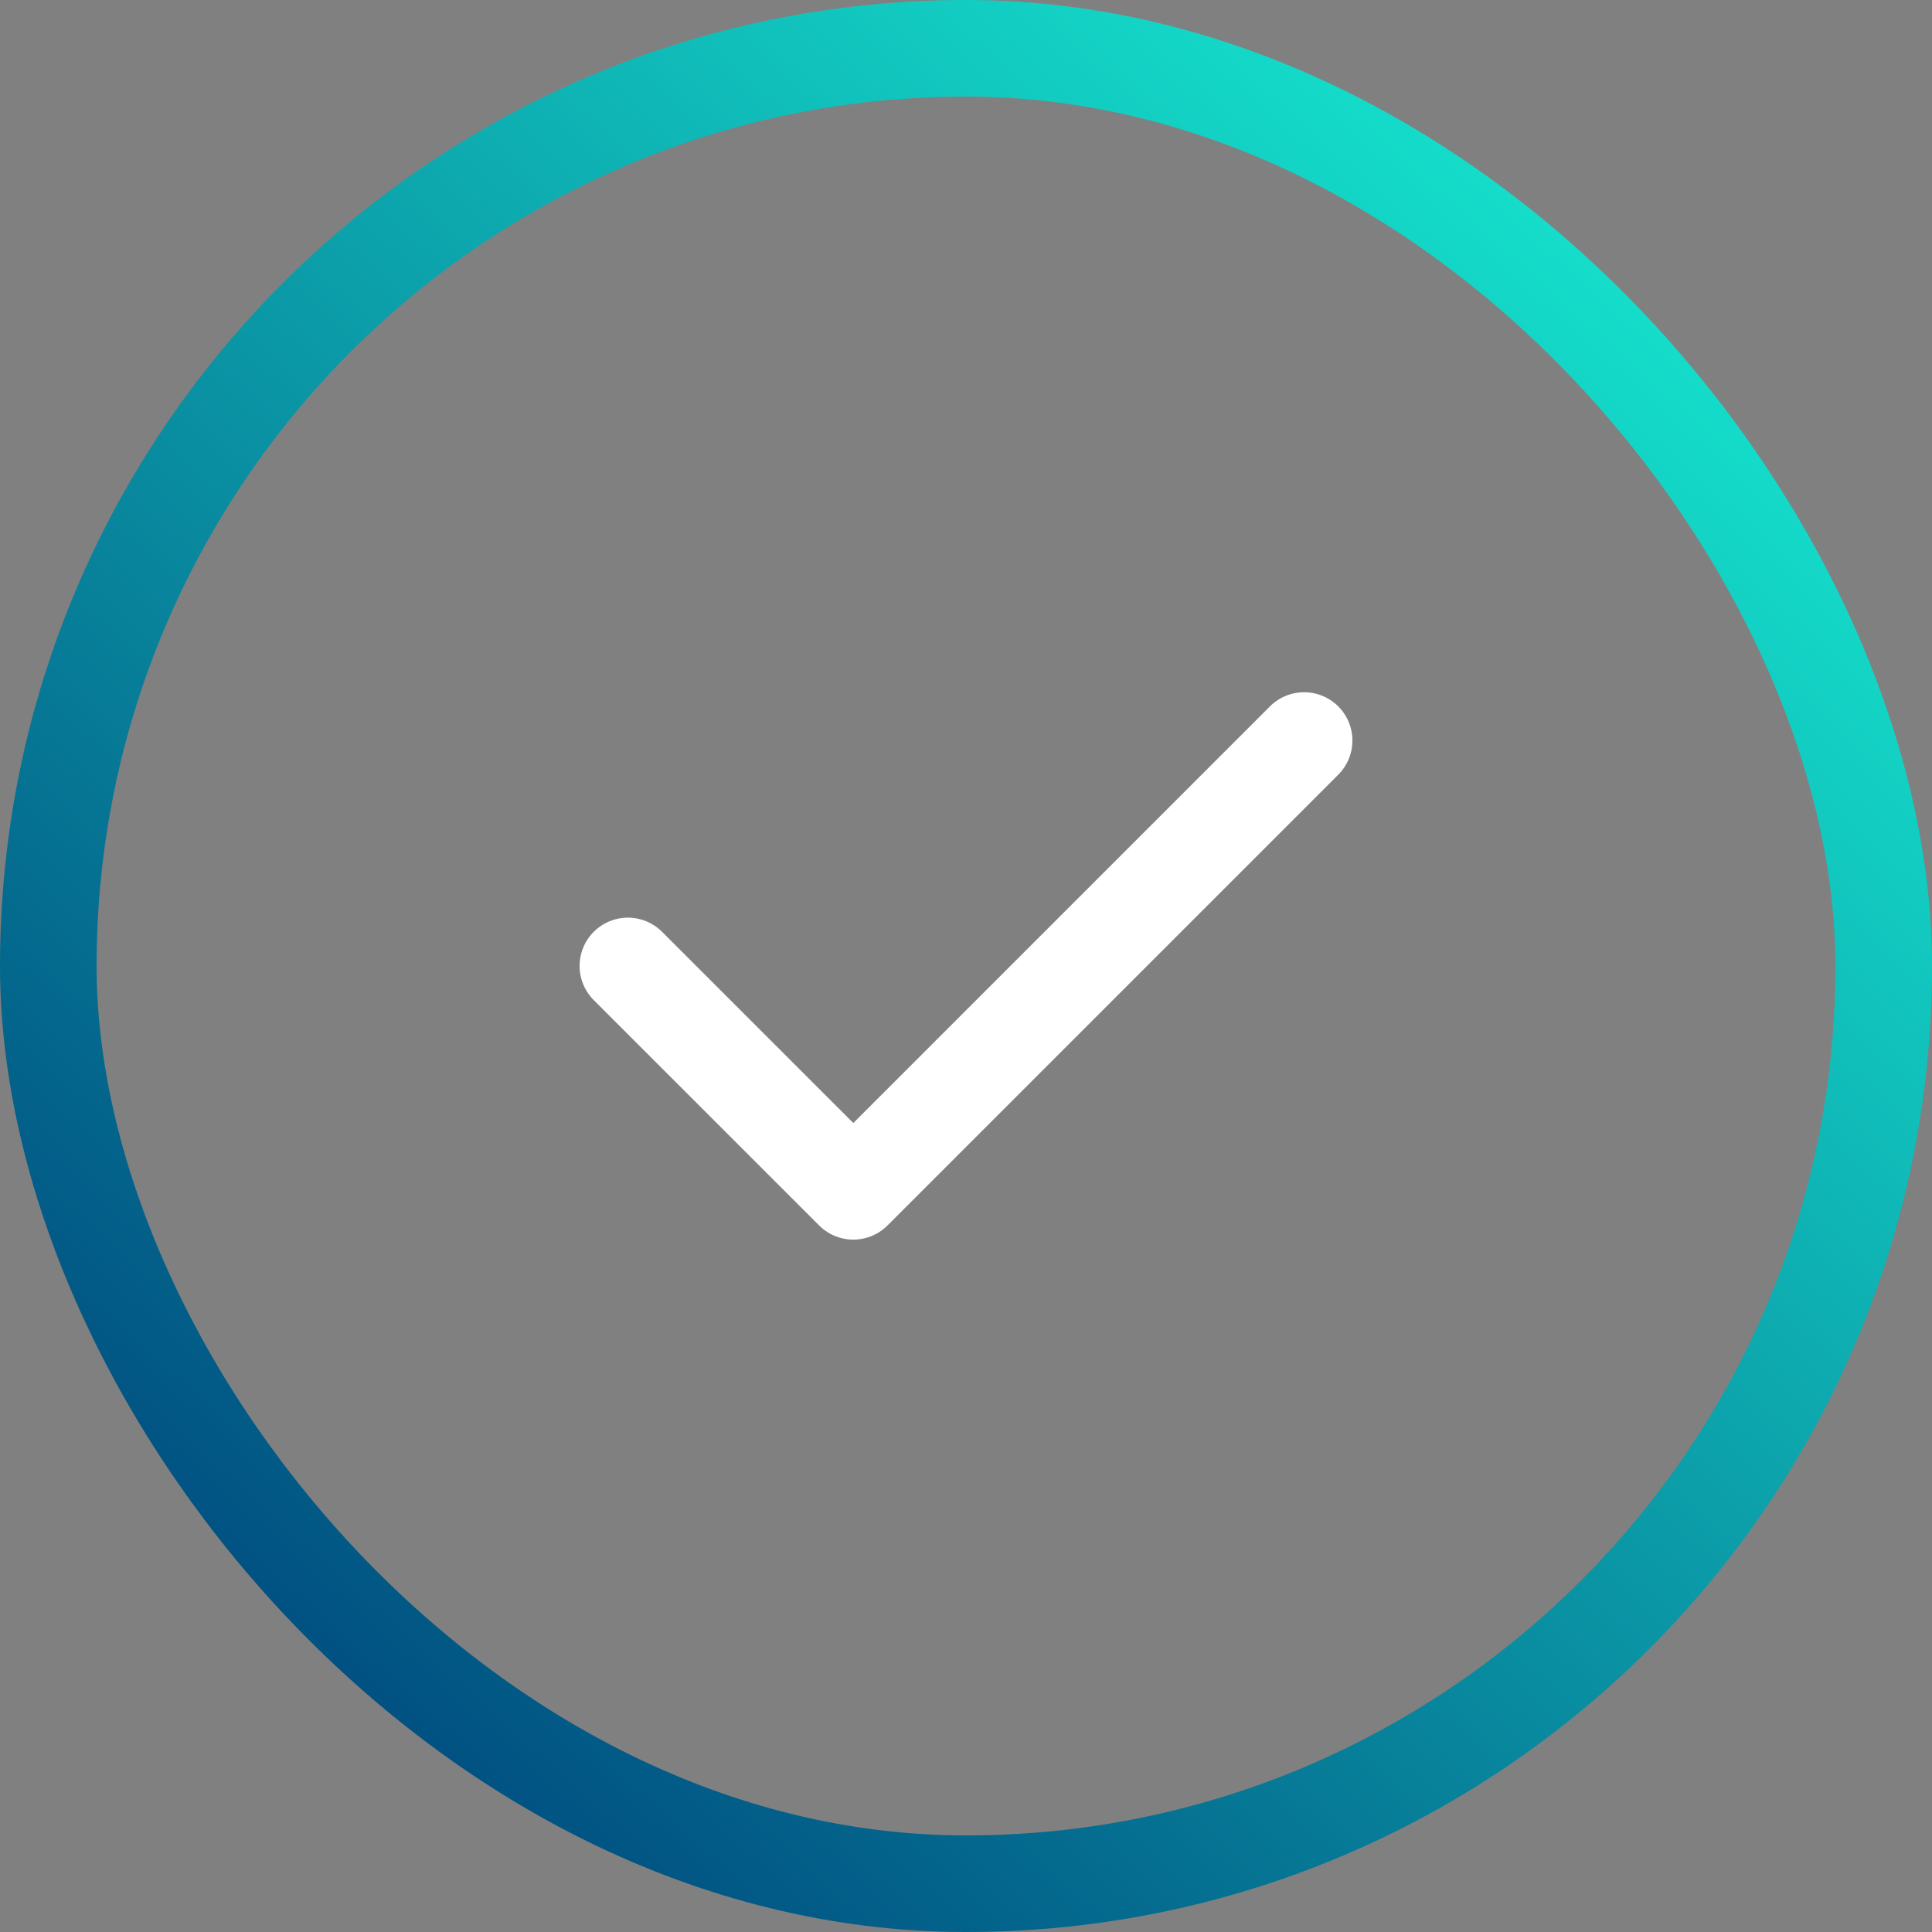
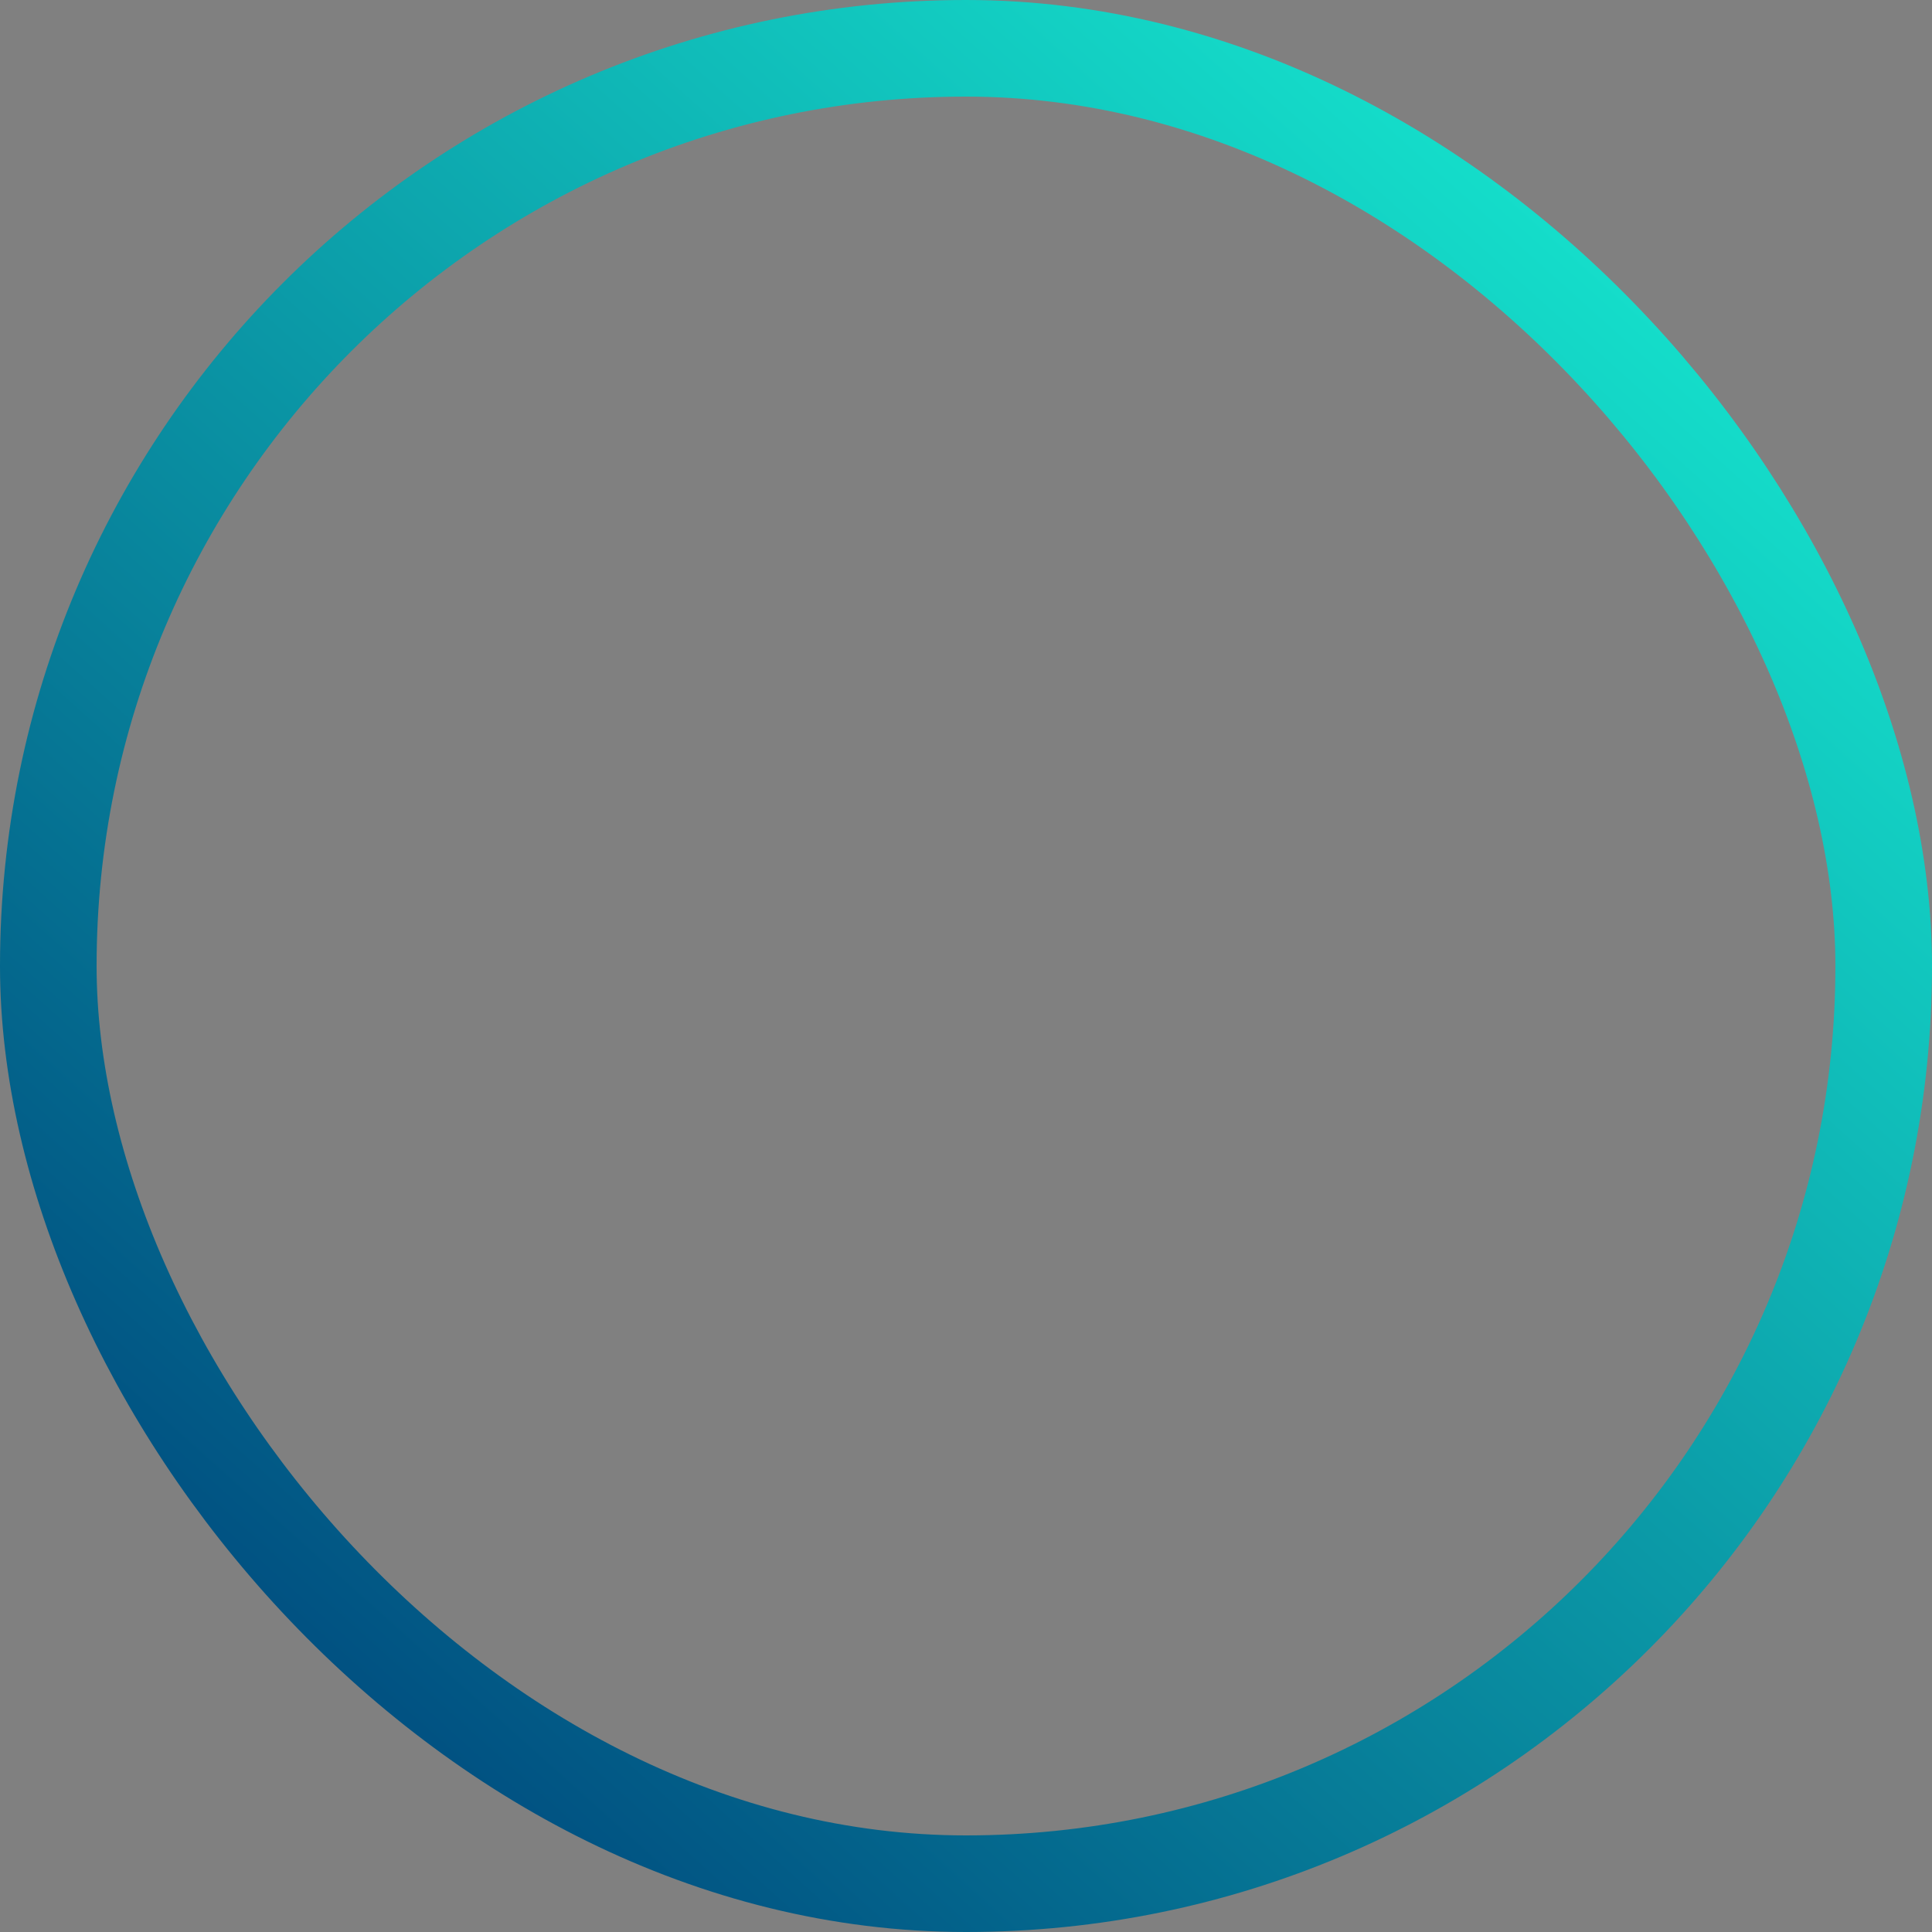
<svg xmlns="http://www.w3.org/2000/svg" width="40" height="40" viewBox="0 0 40 40" fill="none">
  <rect x="0" y="0" width="40" height="40" fill="#808080" stroke="none" />
  <rect x="1" y="1" width="38" height="38" rx="19" stroke="url(#paint0_linear_1256_4627)" stroke-width="2" />
-   <path d="M13 19.999L17.667 24.665L27 15.332" stroke="white" stroke-width="2" stroke-linecap="round" stroke-linejoin="round" />
  <defs>
    <linearGradient id="paint0_linear_1256_4627" x1="36" y1="4.444" x2="7.111" y2="36.667" gradientUnits="userSpaceOnUse">
      <stop stop-color="#16E7CF" />
      <stop offset="1" stop-color="#004C7F" />
    </linearGradient>
  </defs>
</svg>